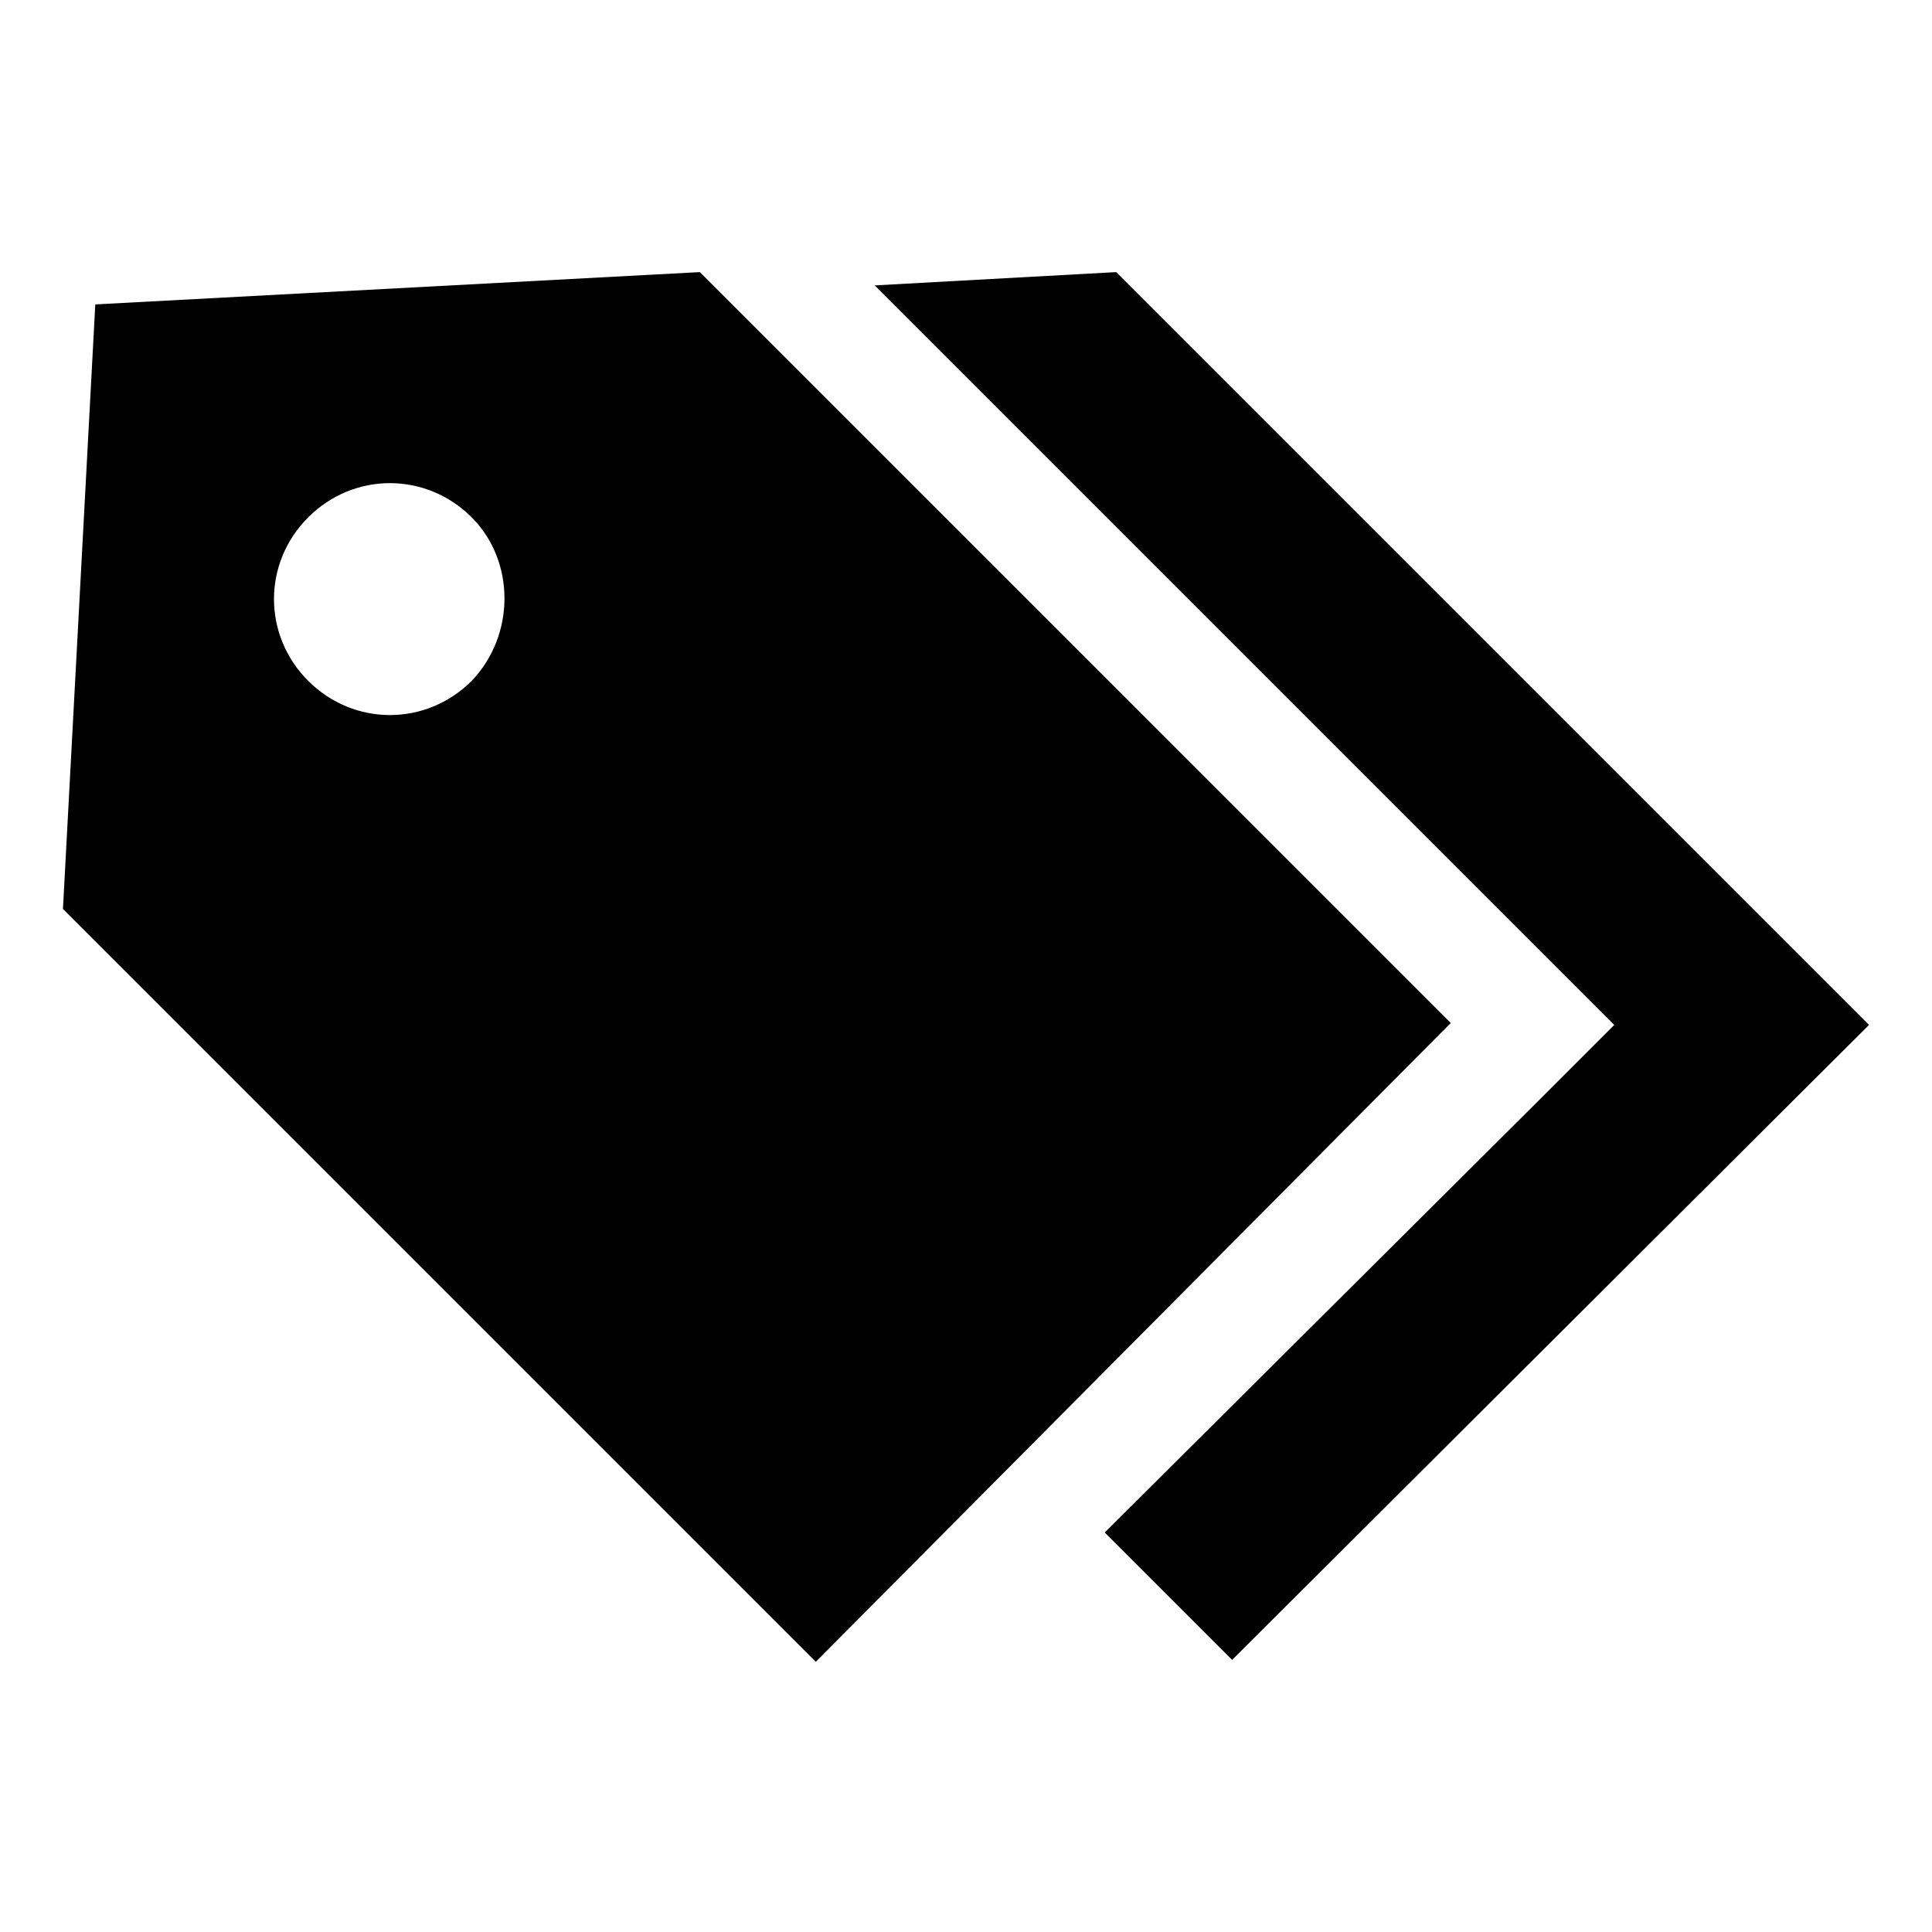
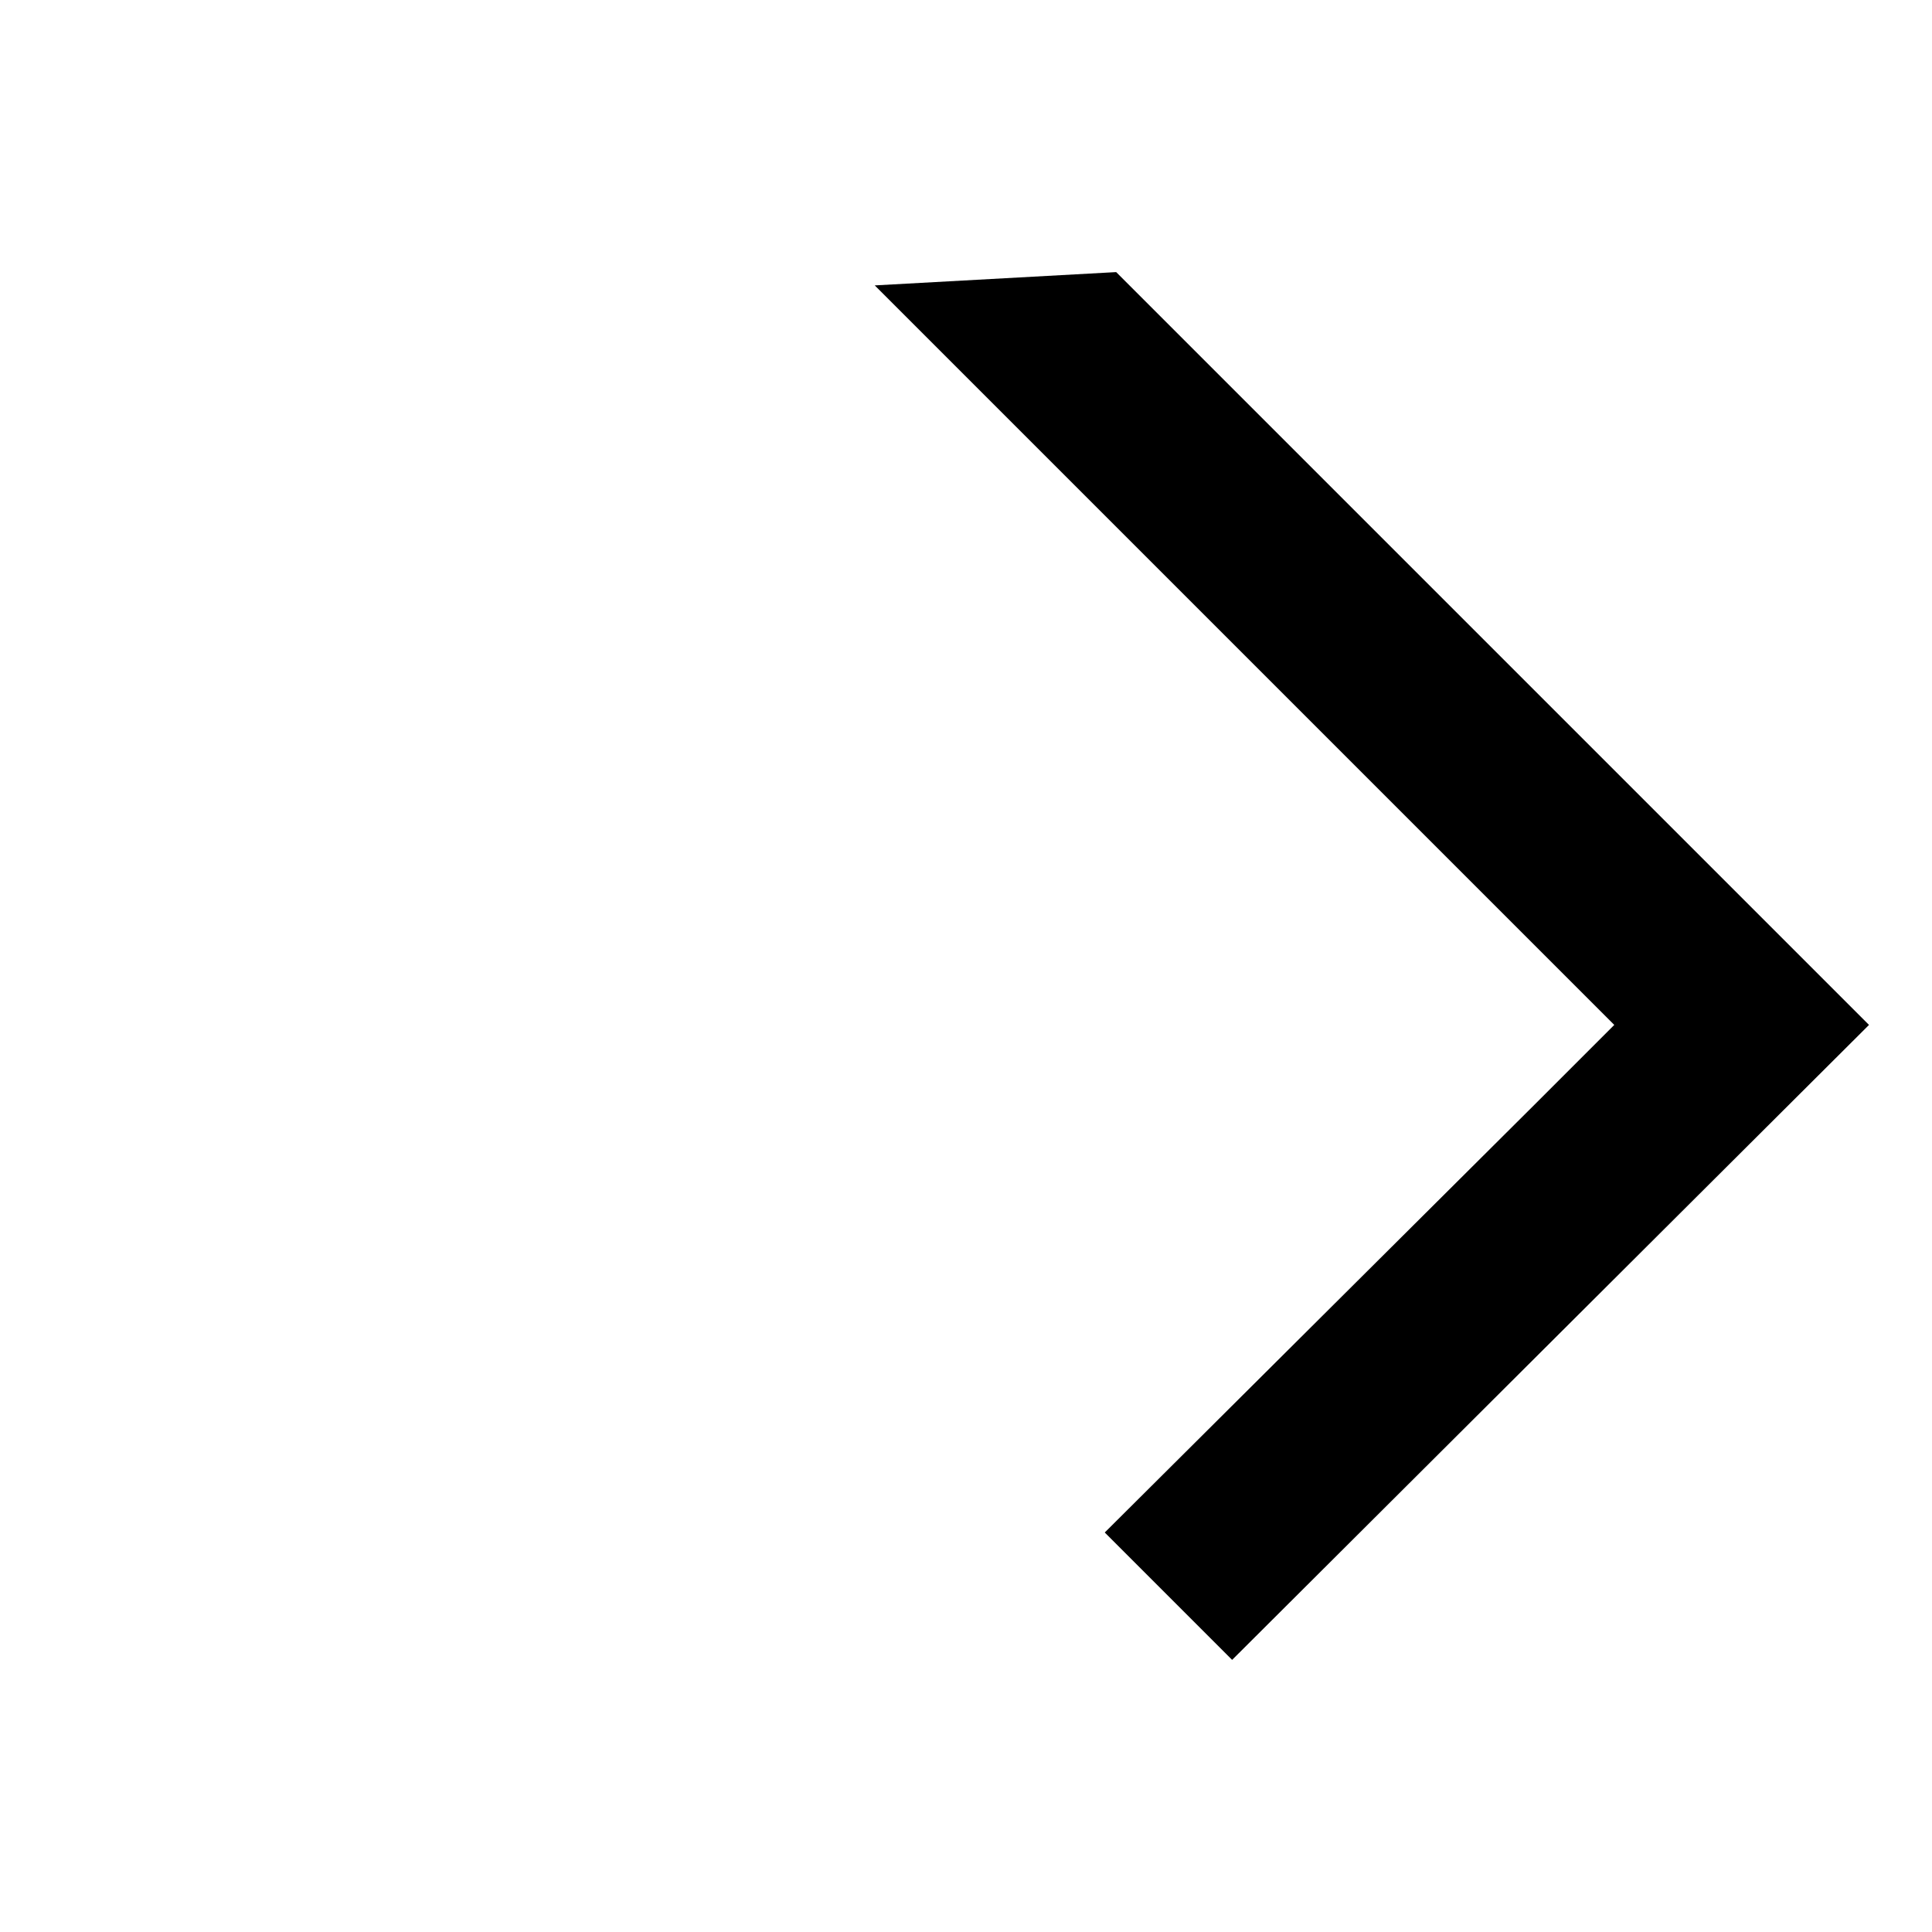
<svg xmlns="http://www.w3.org/2000/svg" fill="#000000" width="800px" height="800px" version="1.1" viewBox="144 144 512 512">
  <g>
    <path d="m439.8 216.11-63.984 3.523 195.98 195.98-21.664 21.664-113.36 112.85 33.754 33.758 168.78-168.27z" />
-     <path d="m329.46 216.11-160.21 8.562-8.566 160.21 199.51 199.51 168.27-169.28zm-60.457 108.32c-12.09 12.09-31.234 12.09-43.328 0-12.09-12.09-12.09-31.234 0-43.328 12.09-12.09 31.234-12.09 43.328 0 11.586 11.59 11.586 31.238 0 43.328z" />
  </g>
</svg>